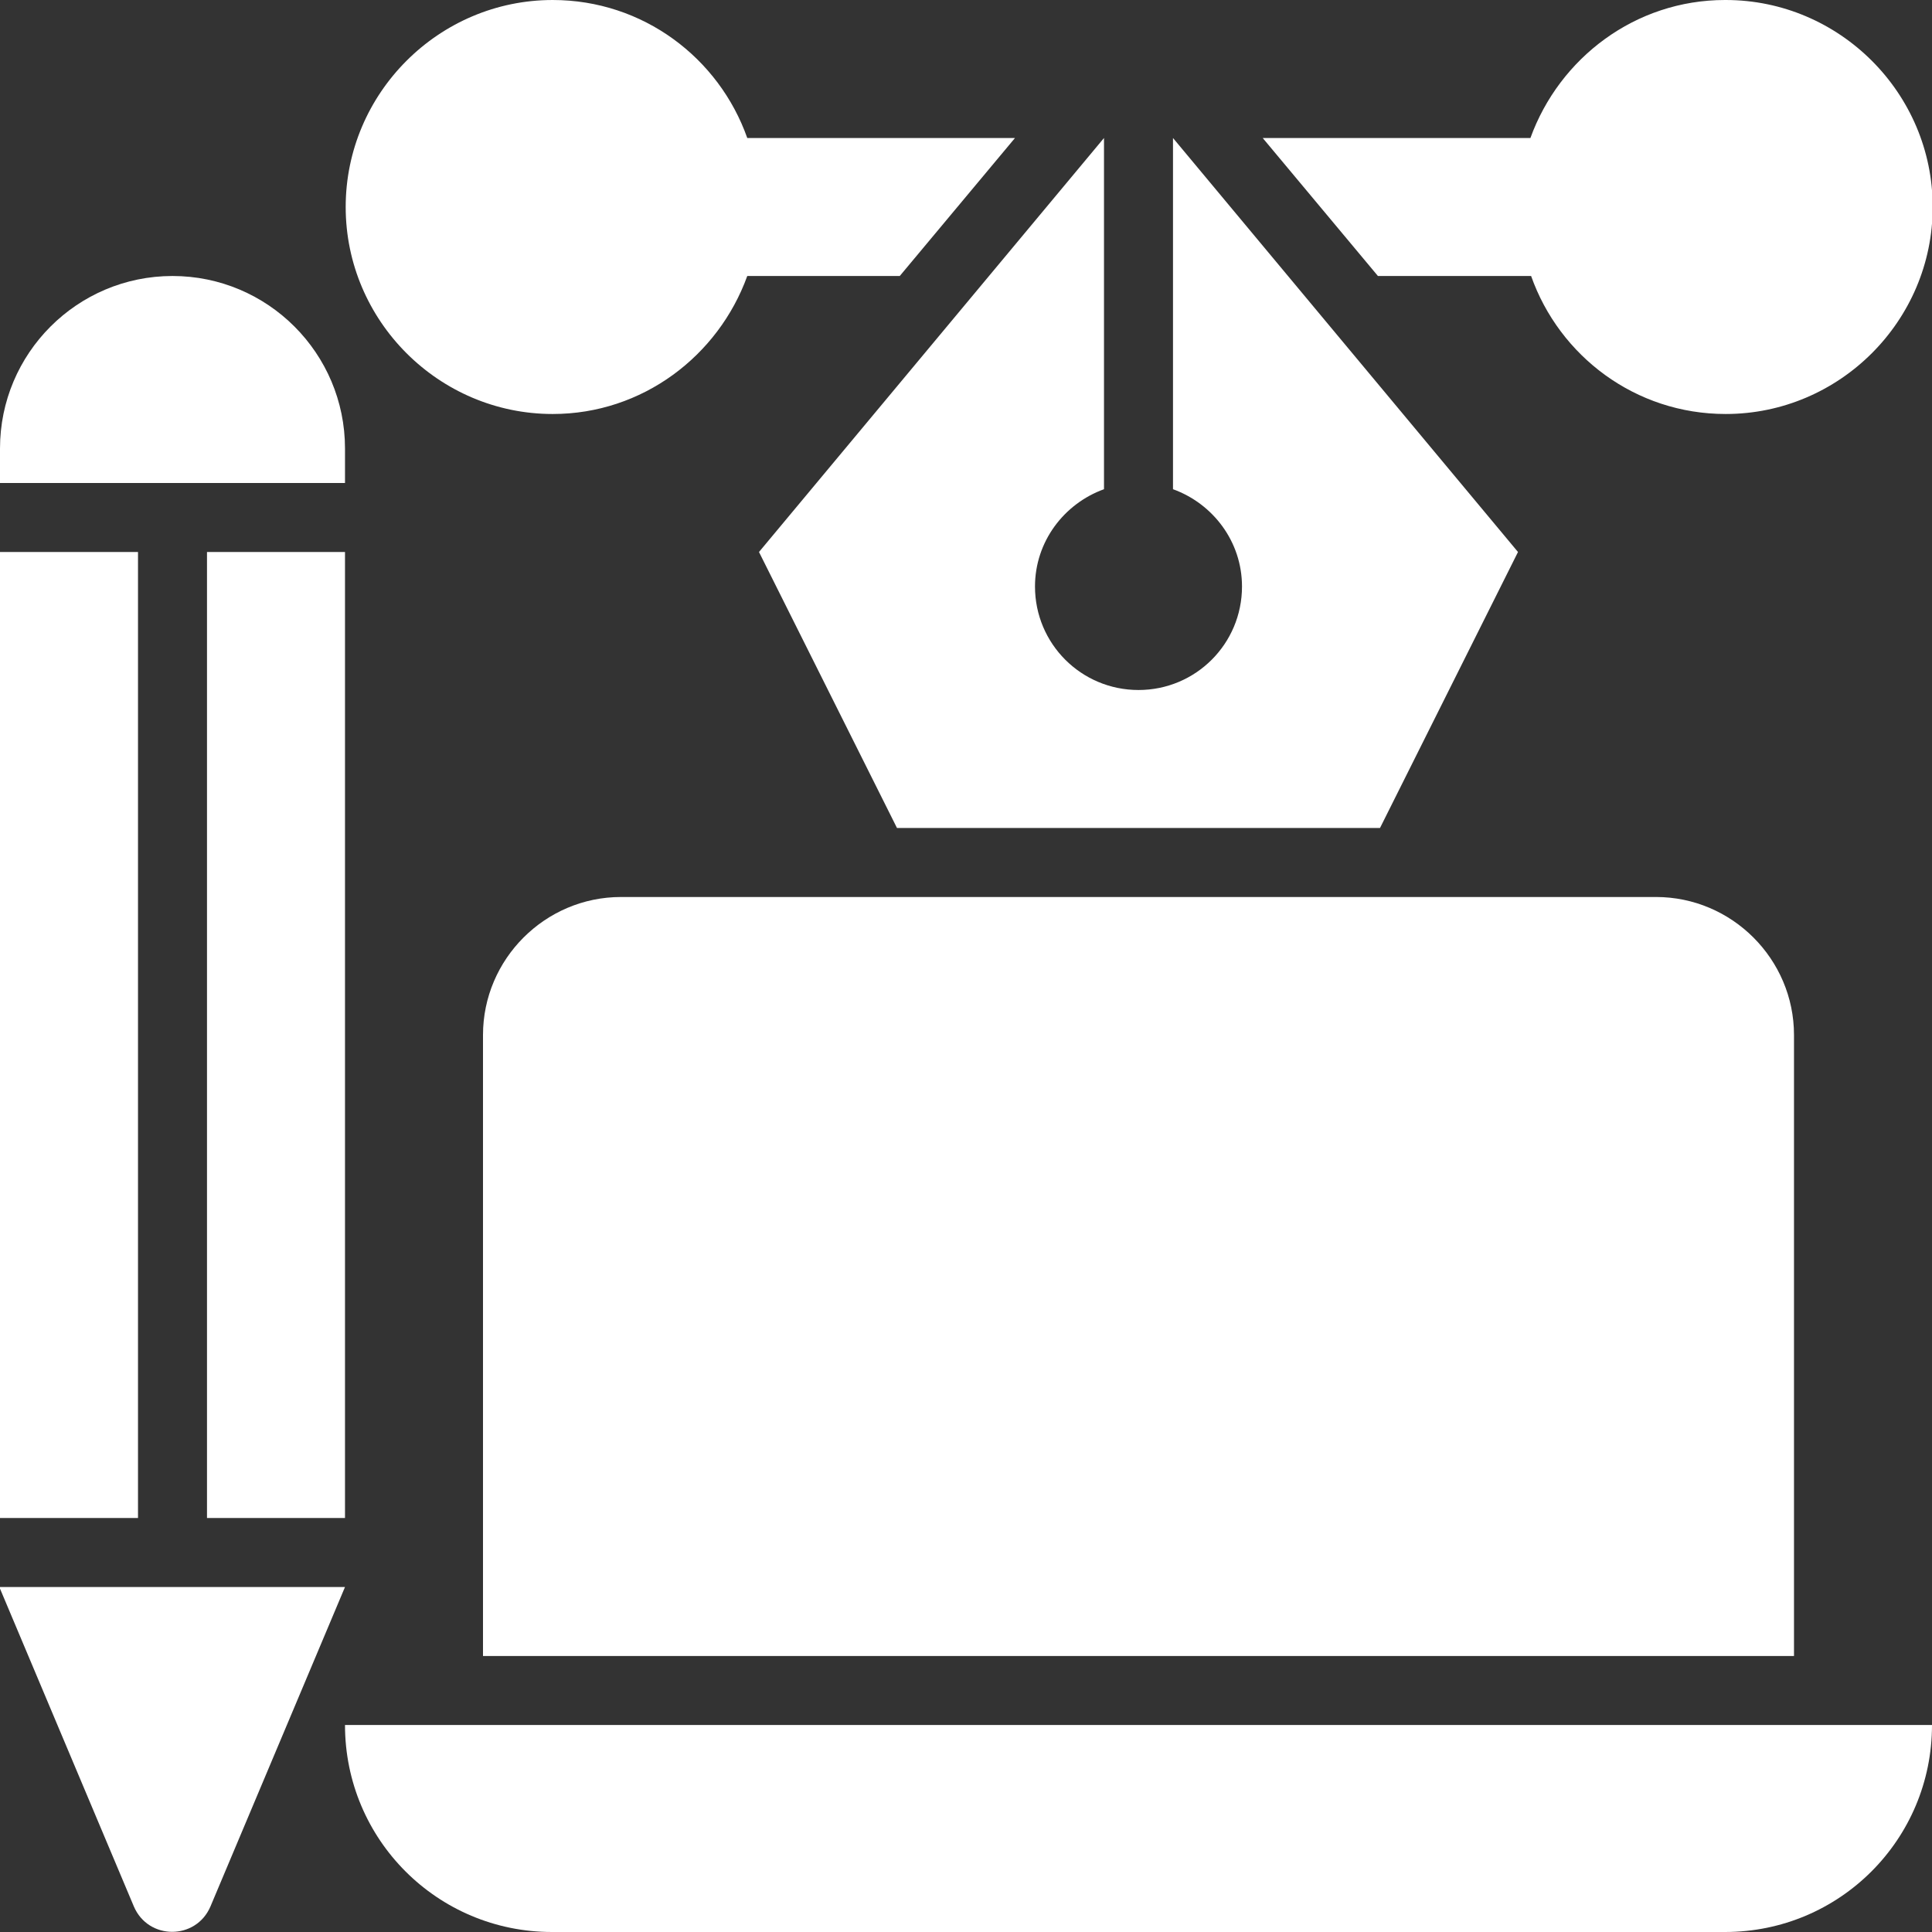
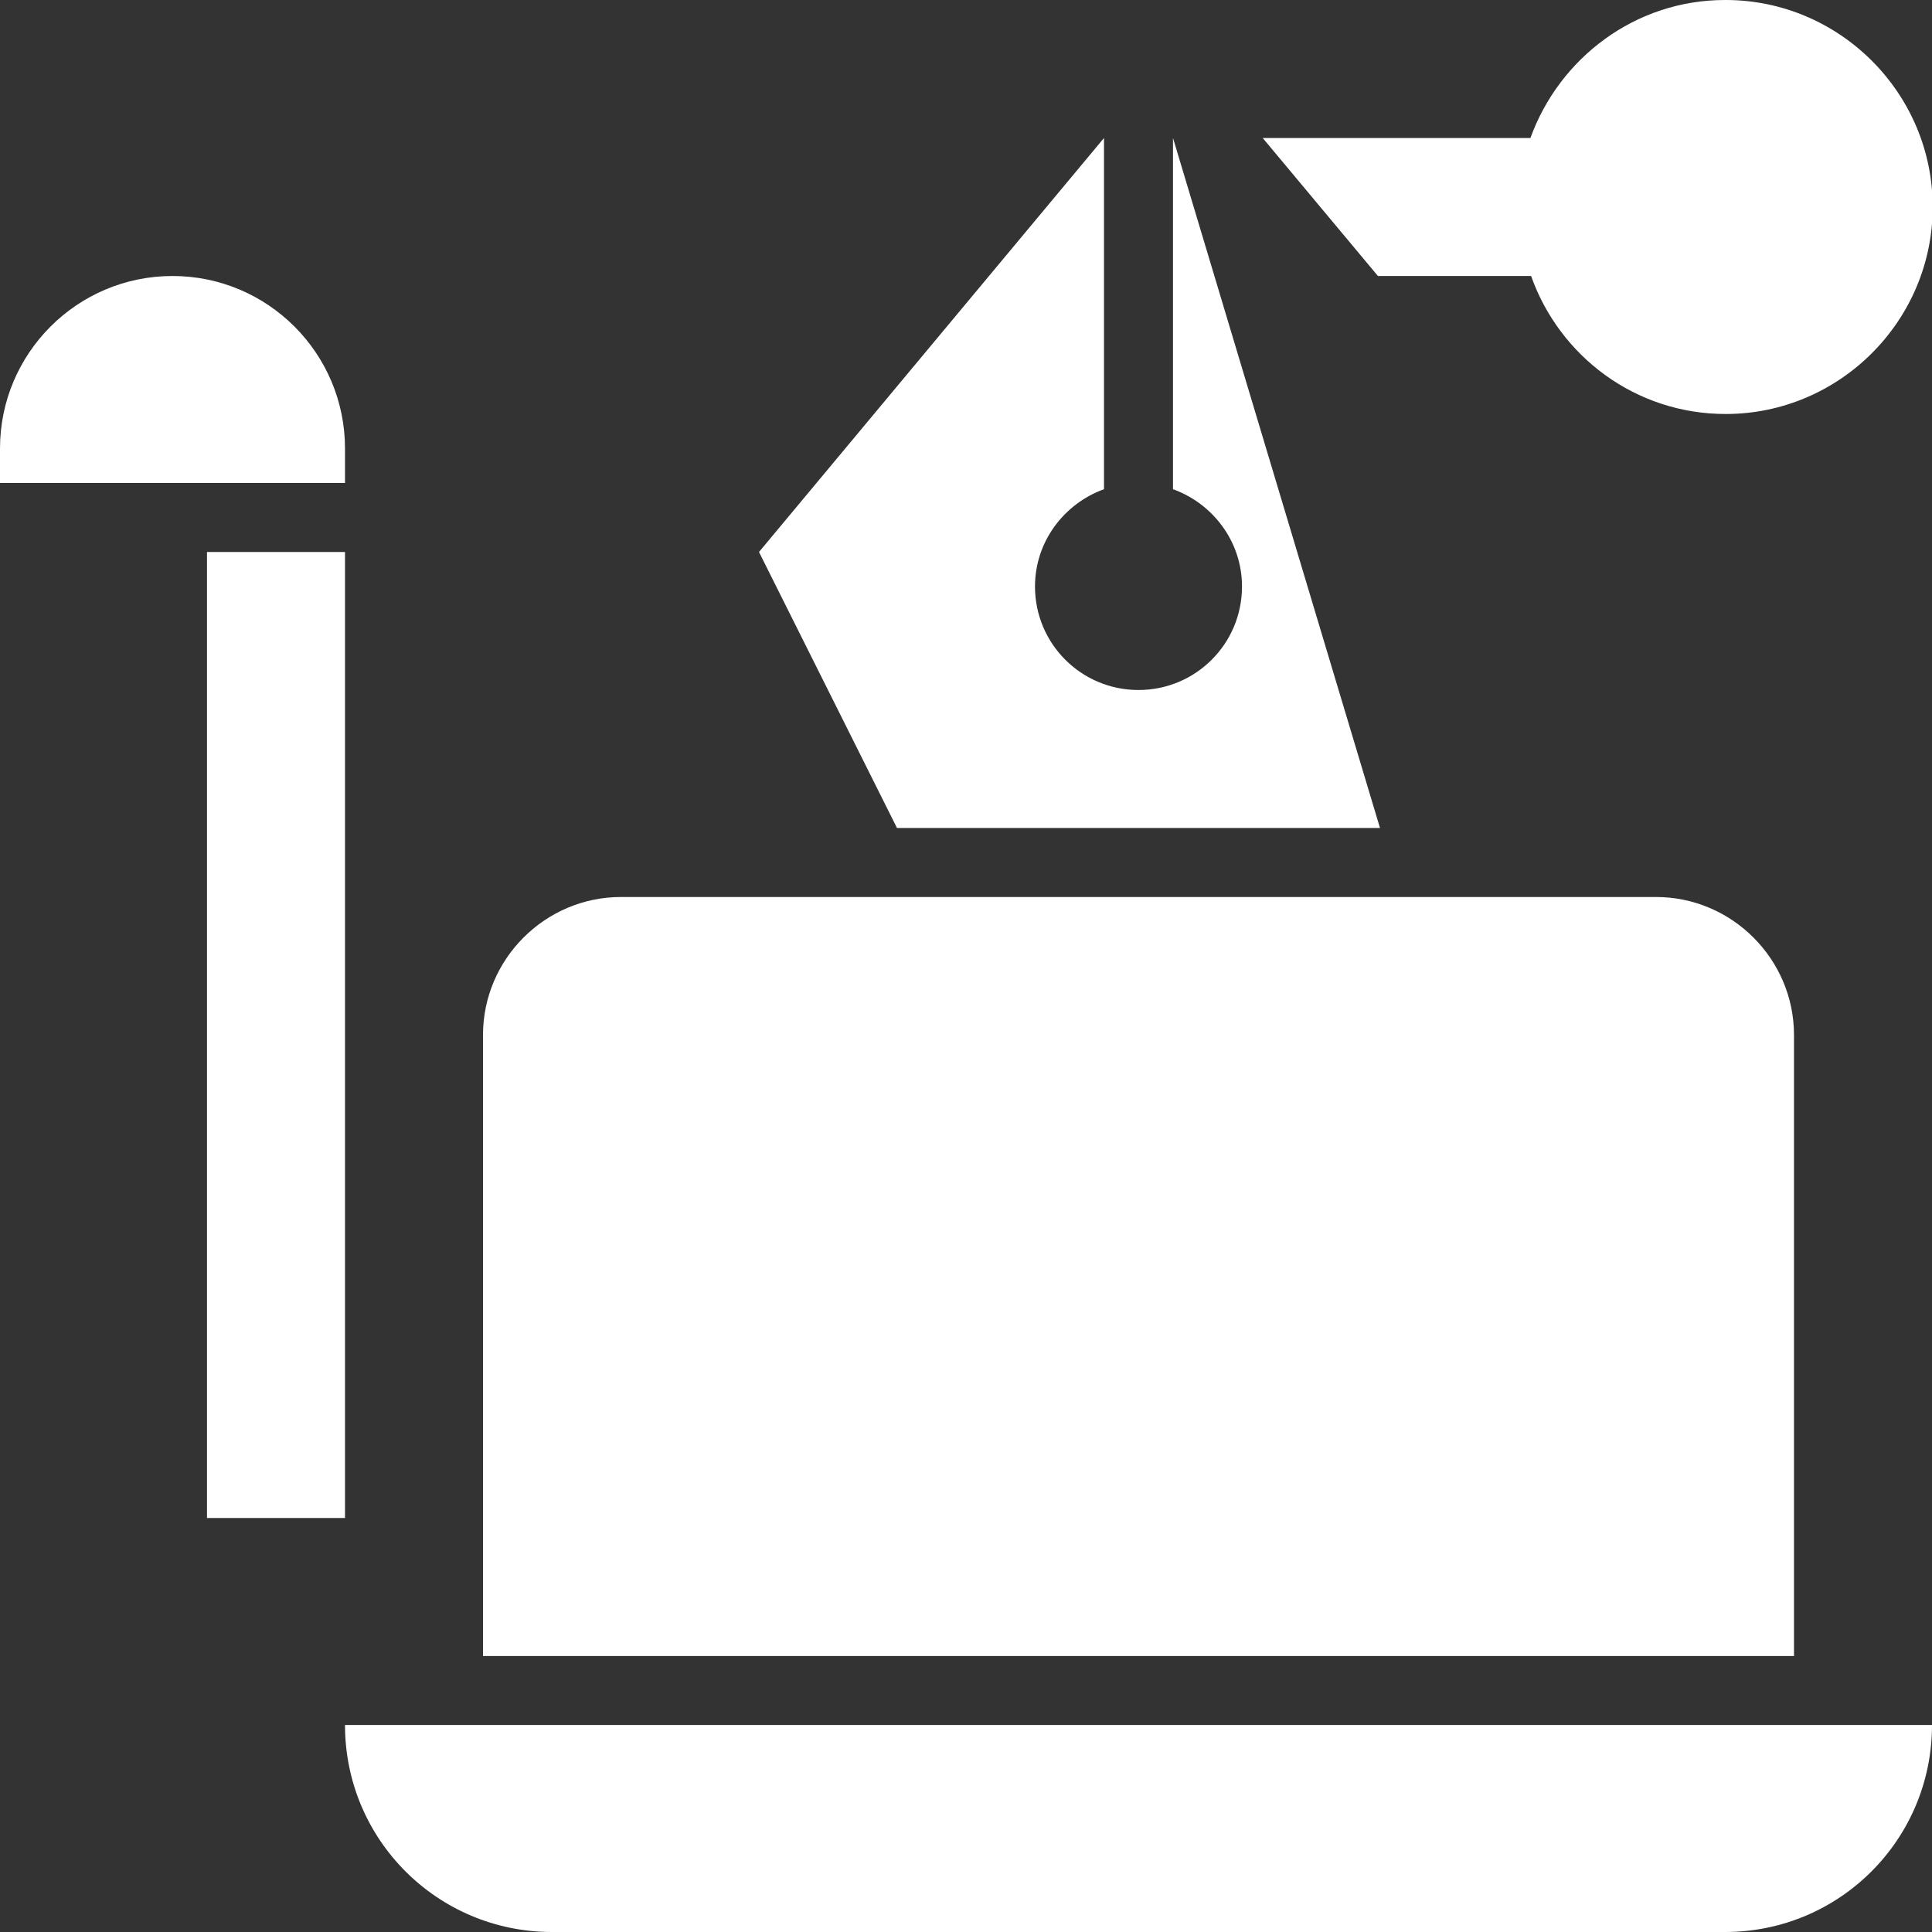
<svg xmlns="http://www.w3.org/2000/svg" id="Layer_1" viewBox="0 0 28 28">
  <rect x="0" y="0" width="28" height="28" fill="#333333" stroke="none" />
  <defs>
    <style>
      .cls-1 {
        fill: #fff;
      }
    </style>
  </defs>
  <g id="_x30_2">
-     <path class="cls-1" d="M0,23h5l-1.95,4.63c-.21.49-.9.49-1.11,0l-1.95-4.63Z" />
-     <path class="cls-1" d="M0,8h2v14H0v-14Z" />
    <path class="cls-1" d="M3,8h2v14h-2v-14Z" />
    <path class="cls-1" d="M5,7H0v-.5c0-1.38,1.12-2.5,2.5-2.5h0c1.38,0,2.5,1.12,2.5,2.5v.5Z" />
    <path class="cls-1" d="M25,28H8c-1.66,0-3-1.34-3-3h0s23,0,23,0h0c0,1.66-1.34,3-3,3Z" />
    <path class="cls-1" d="M25,0c-1.3,0-2.4.84-2.82,2h-3.88l1.67,2h2.22c.41,1.16,1.51,2,2.82,2,1.65,0,3-1.35,3-3s-1.35-3-3-3Z" />
-     <path class="cls-1" d="M10.82,4h2.22l1.67-2h-3.88c-.41-1.16-1.51-2-2.82-2-1.65,0-3,1.35-3,3s1.35,3,3,3c1.3,0,2.4-.84,2.82-2Z" />
-     <path class="cls-1" d="M17,2v5.09c.58.21,1,.76,1,1.41,0,.83-.67,1.5-1.5,1.5s-1.5-.67-1.5-1.5c0-.65.42-1.2,1-1.41V2l-5,6,2,4h7l2-4-5-6Z" />
+     <path class="cls-1" d="M17,2v5.09c.58.21,1,.76,1,1.41,0,.83-.67,1.5-1.5,1.5s-1.5-.67-1.5-1.5c0-.65.42-1.2,1-1.41V2l-5,6,2,4h7Z" />
    <path class="cls-1" d="M26,24H7v-9c0-1.1.9-2,2-2h15c1.1,0,2,.9,2,2v9Z" />
  </g>
</svg>